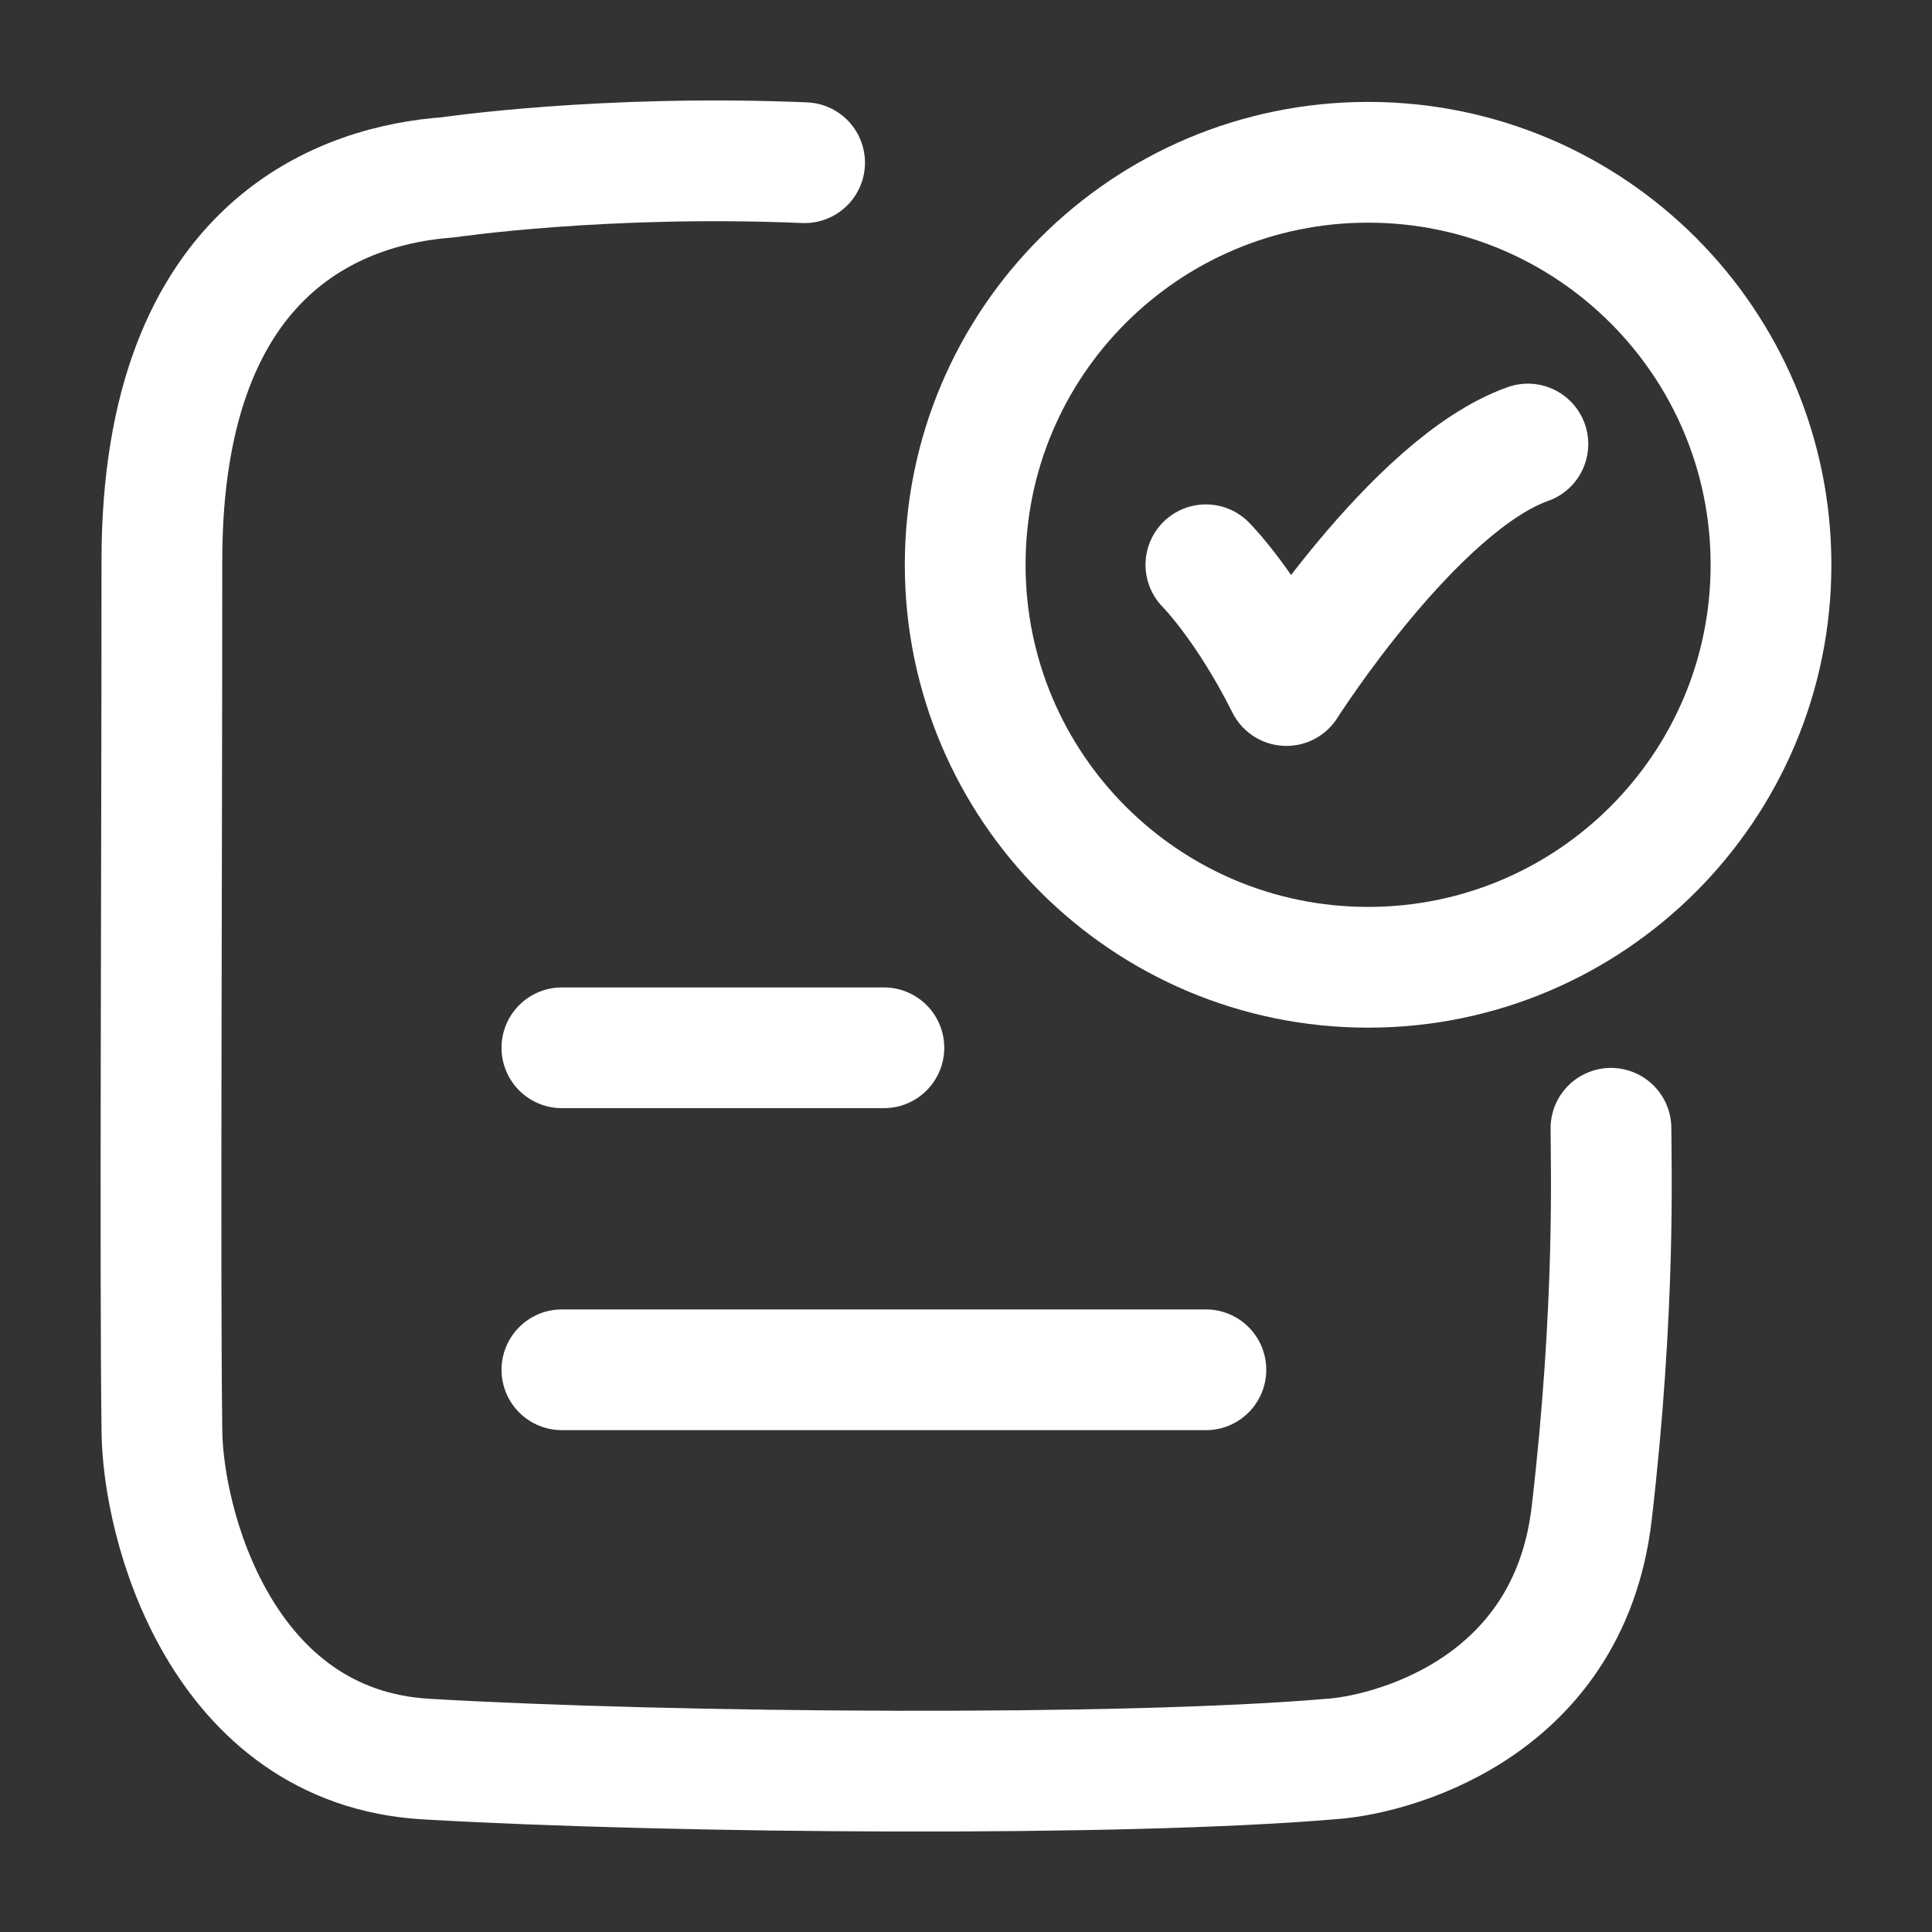
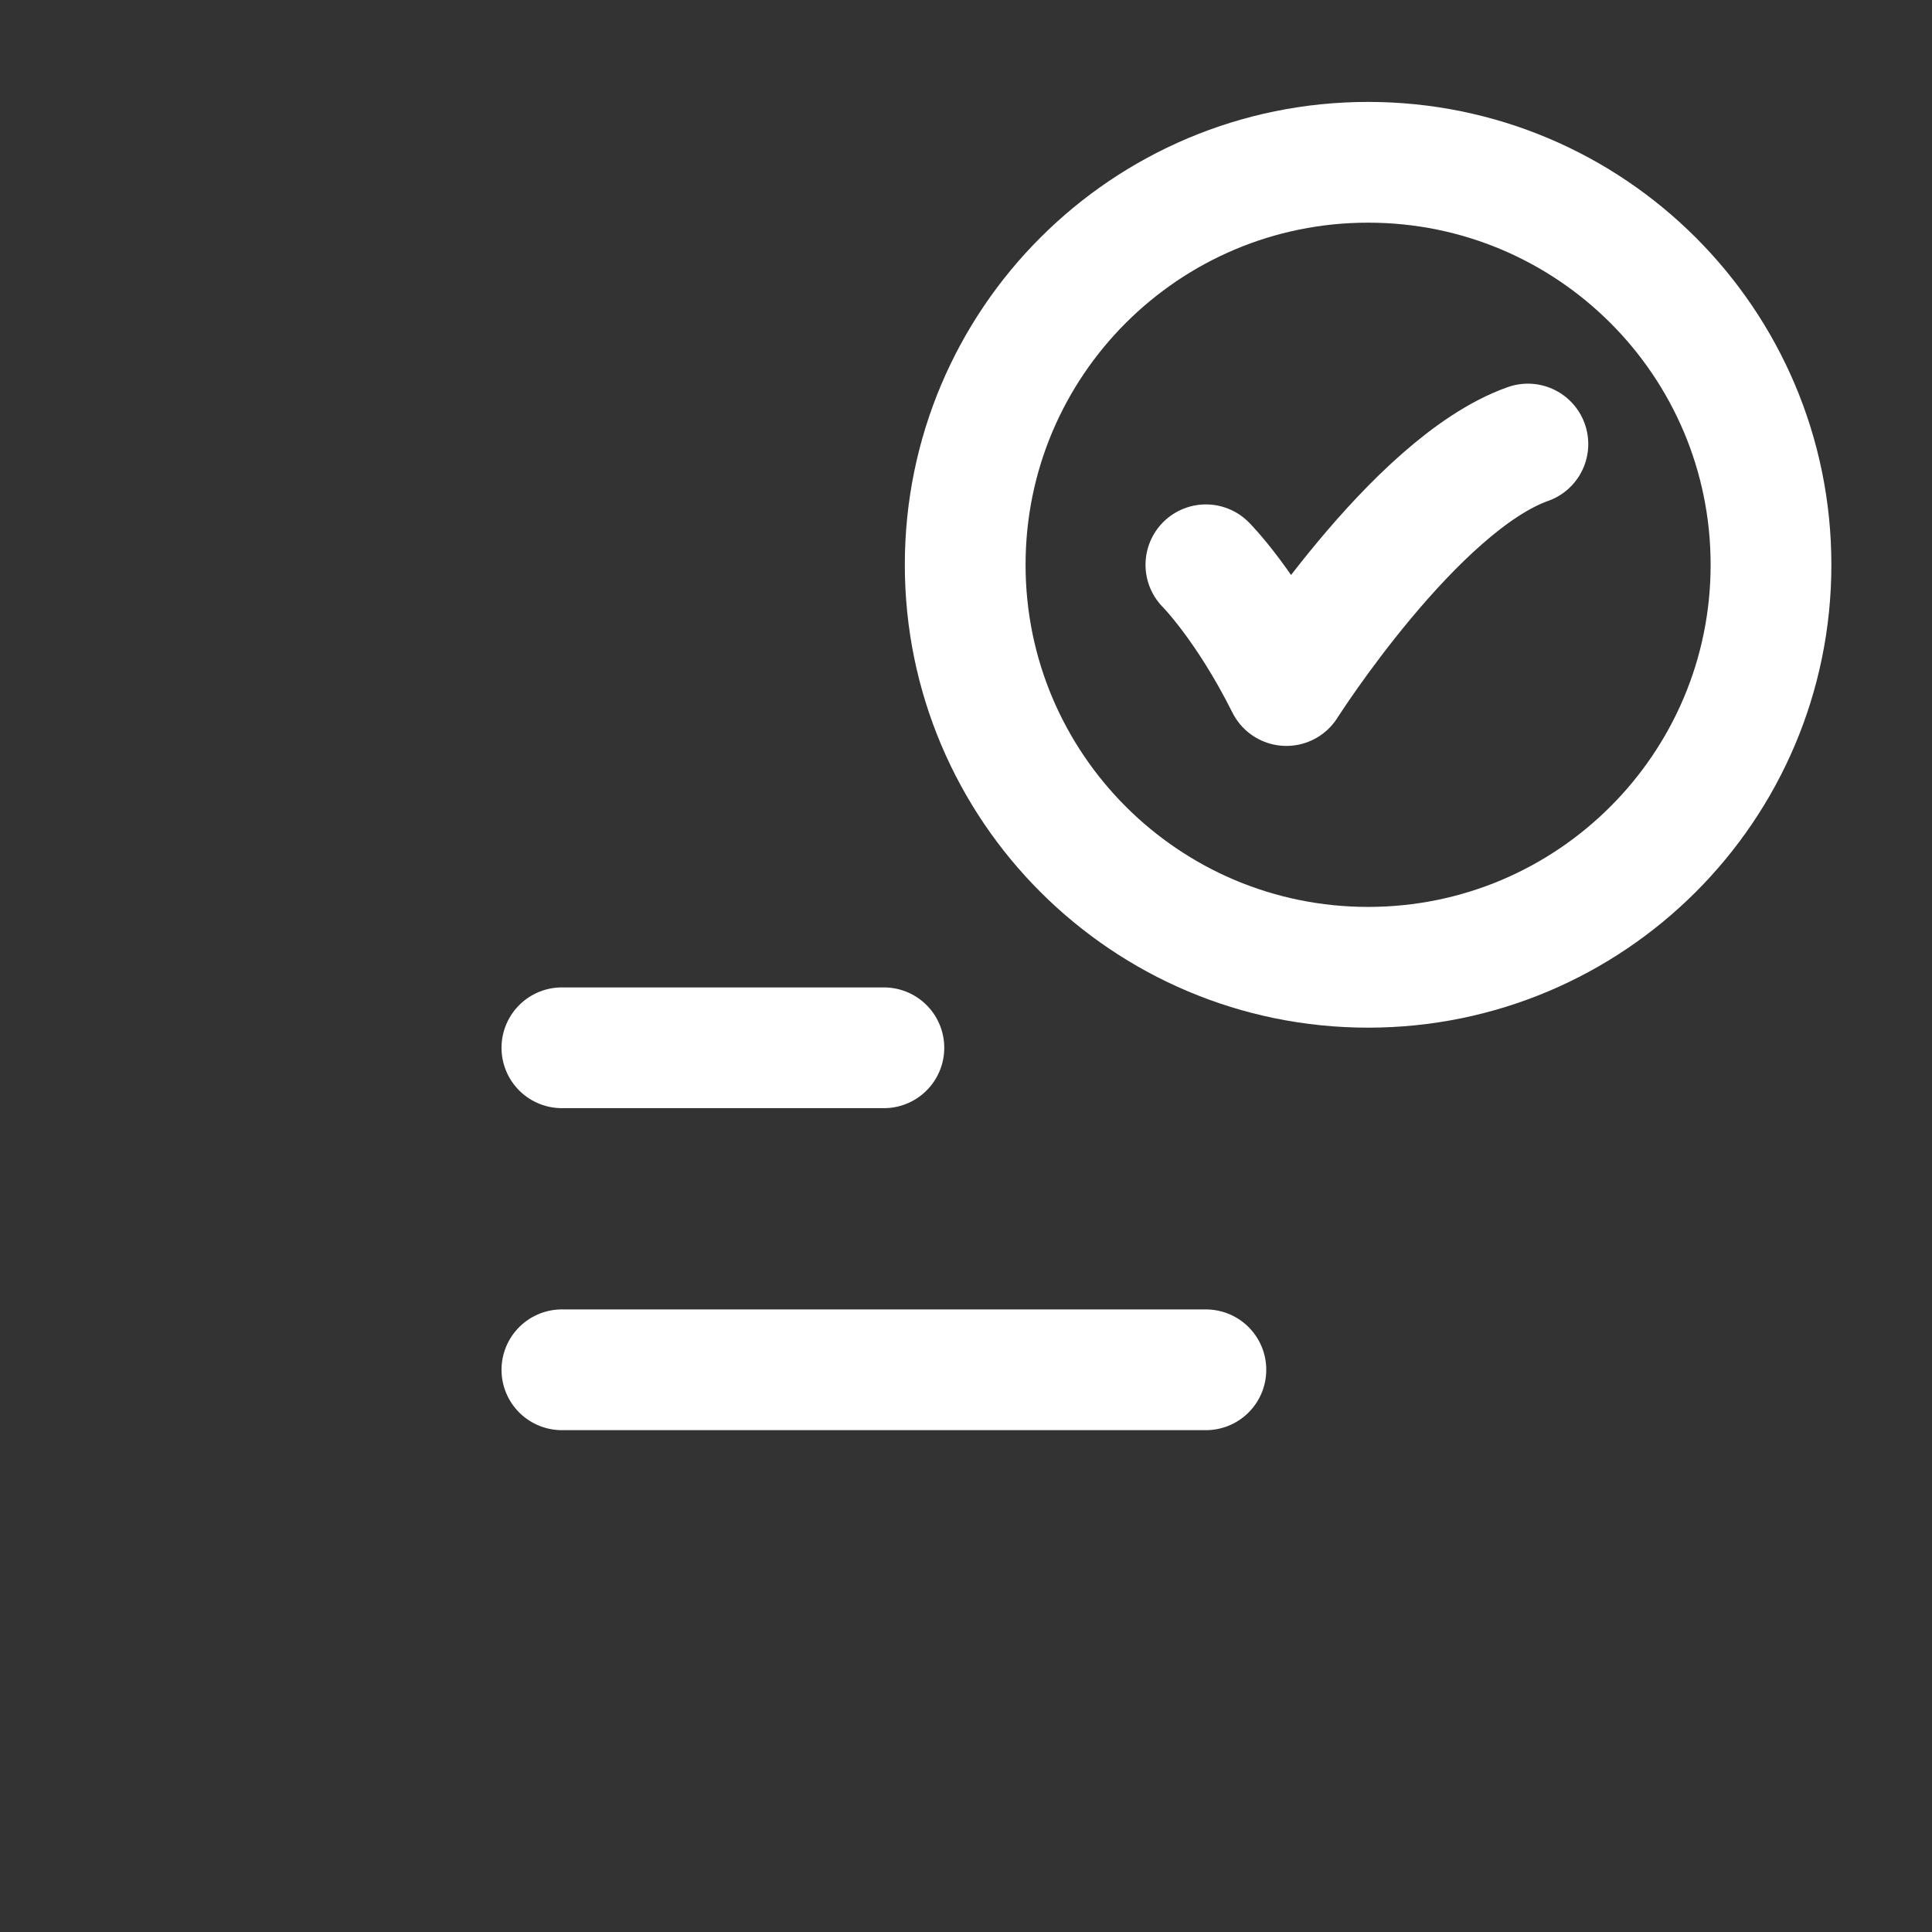
<svg xmlns="http://www.w3.org/2000/svg" width="24" height="24" viewBox="0 0 24 24" fill="none">
  <rect x="0" y="0" width="24" height="24" fill="#333333" stroke="none" />
  <path d="M14.98 7.016C14.98 7.016 15.48 7.516 15.98 8.516C15.98 8.516 17.569 6.016 18.98 5.516" stroke="white" stroke-width="1.5" stroke-linecap="round" stroke-linejoin="round" />
-   <path d="M9.995 2.021C7.496 1.916 5.566 2.203 5.566 2.203C4.347 2.291 2.011 2.974 2.011 6.965C2.011 10.921 1.986 15.799 2.011 17.744C2.011 18.932 2.747 21.703 5.293 21.852C8.388 22.032 13.963 22.071 16.52 21.852C17.205 21.813 19.485 21.276 19.773 18.796C20.072 16.226 20.012 14.441 20.012 14.016" stroke="white" stroke-width="1.5" stroke-linecap="round" stroke-linejoin="round" />
  <path d="M22 7.016C22 9.777 19.759 12.016 16.995 12.016C14.231 12.016 11.99 9.777 11.99 7.016C11.99 4.254 14.231 2.016 16.995 2.016C19.759 2.016 22 4.254 22 7.016Z" stroke="white" stroke-width="1.5" stroke-linecap="round" />
  <path d="M6.98 13.016H10.98" stroke="white" stroke-width="1.5" stroke-linecap="round" />
  <path d="M6.98 17.016H14.98" stroke="white" stroke-width="1.5" stroke-linecap="round" />
</svg>